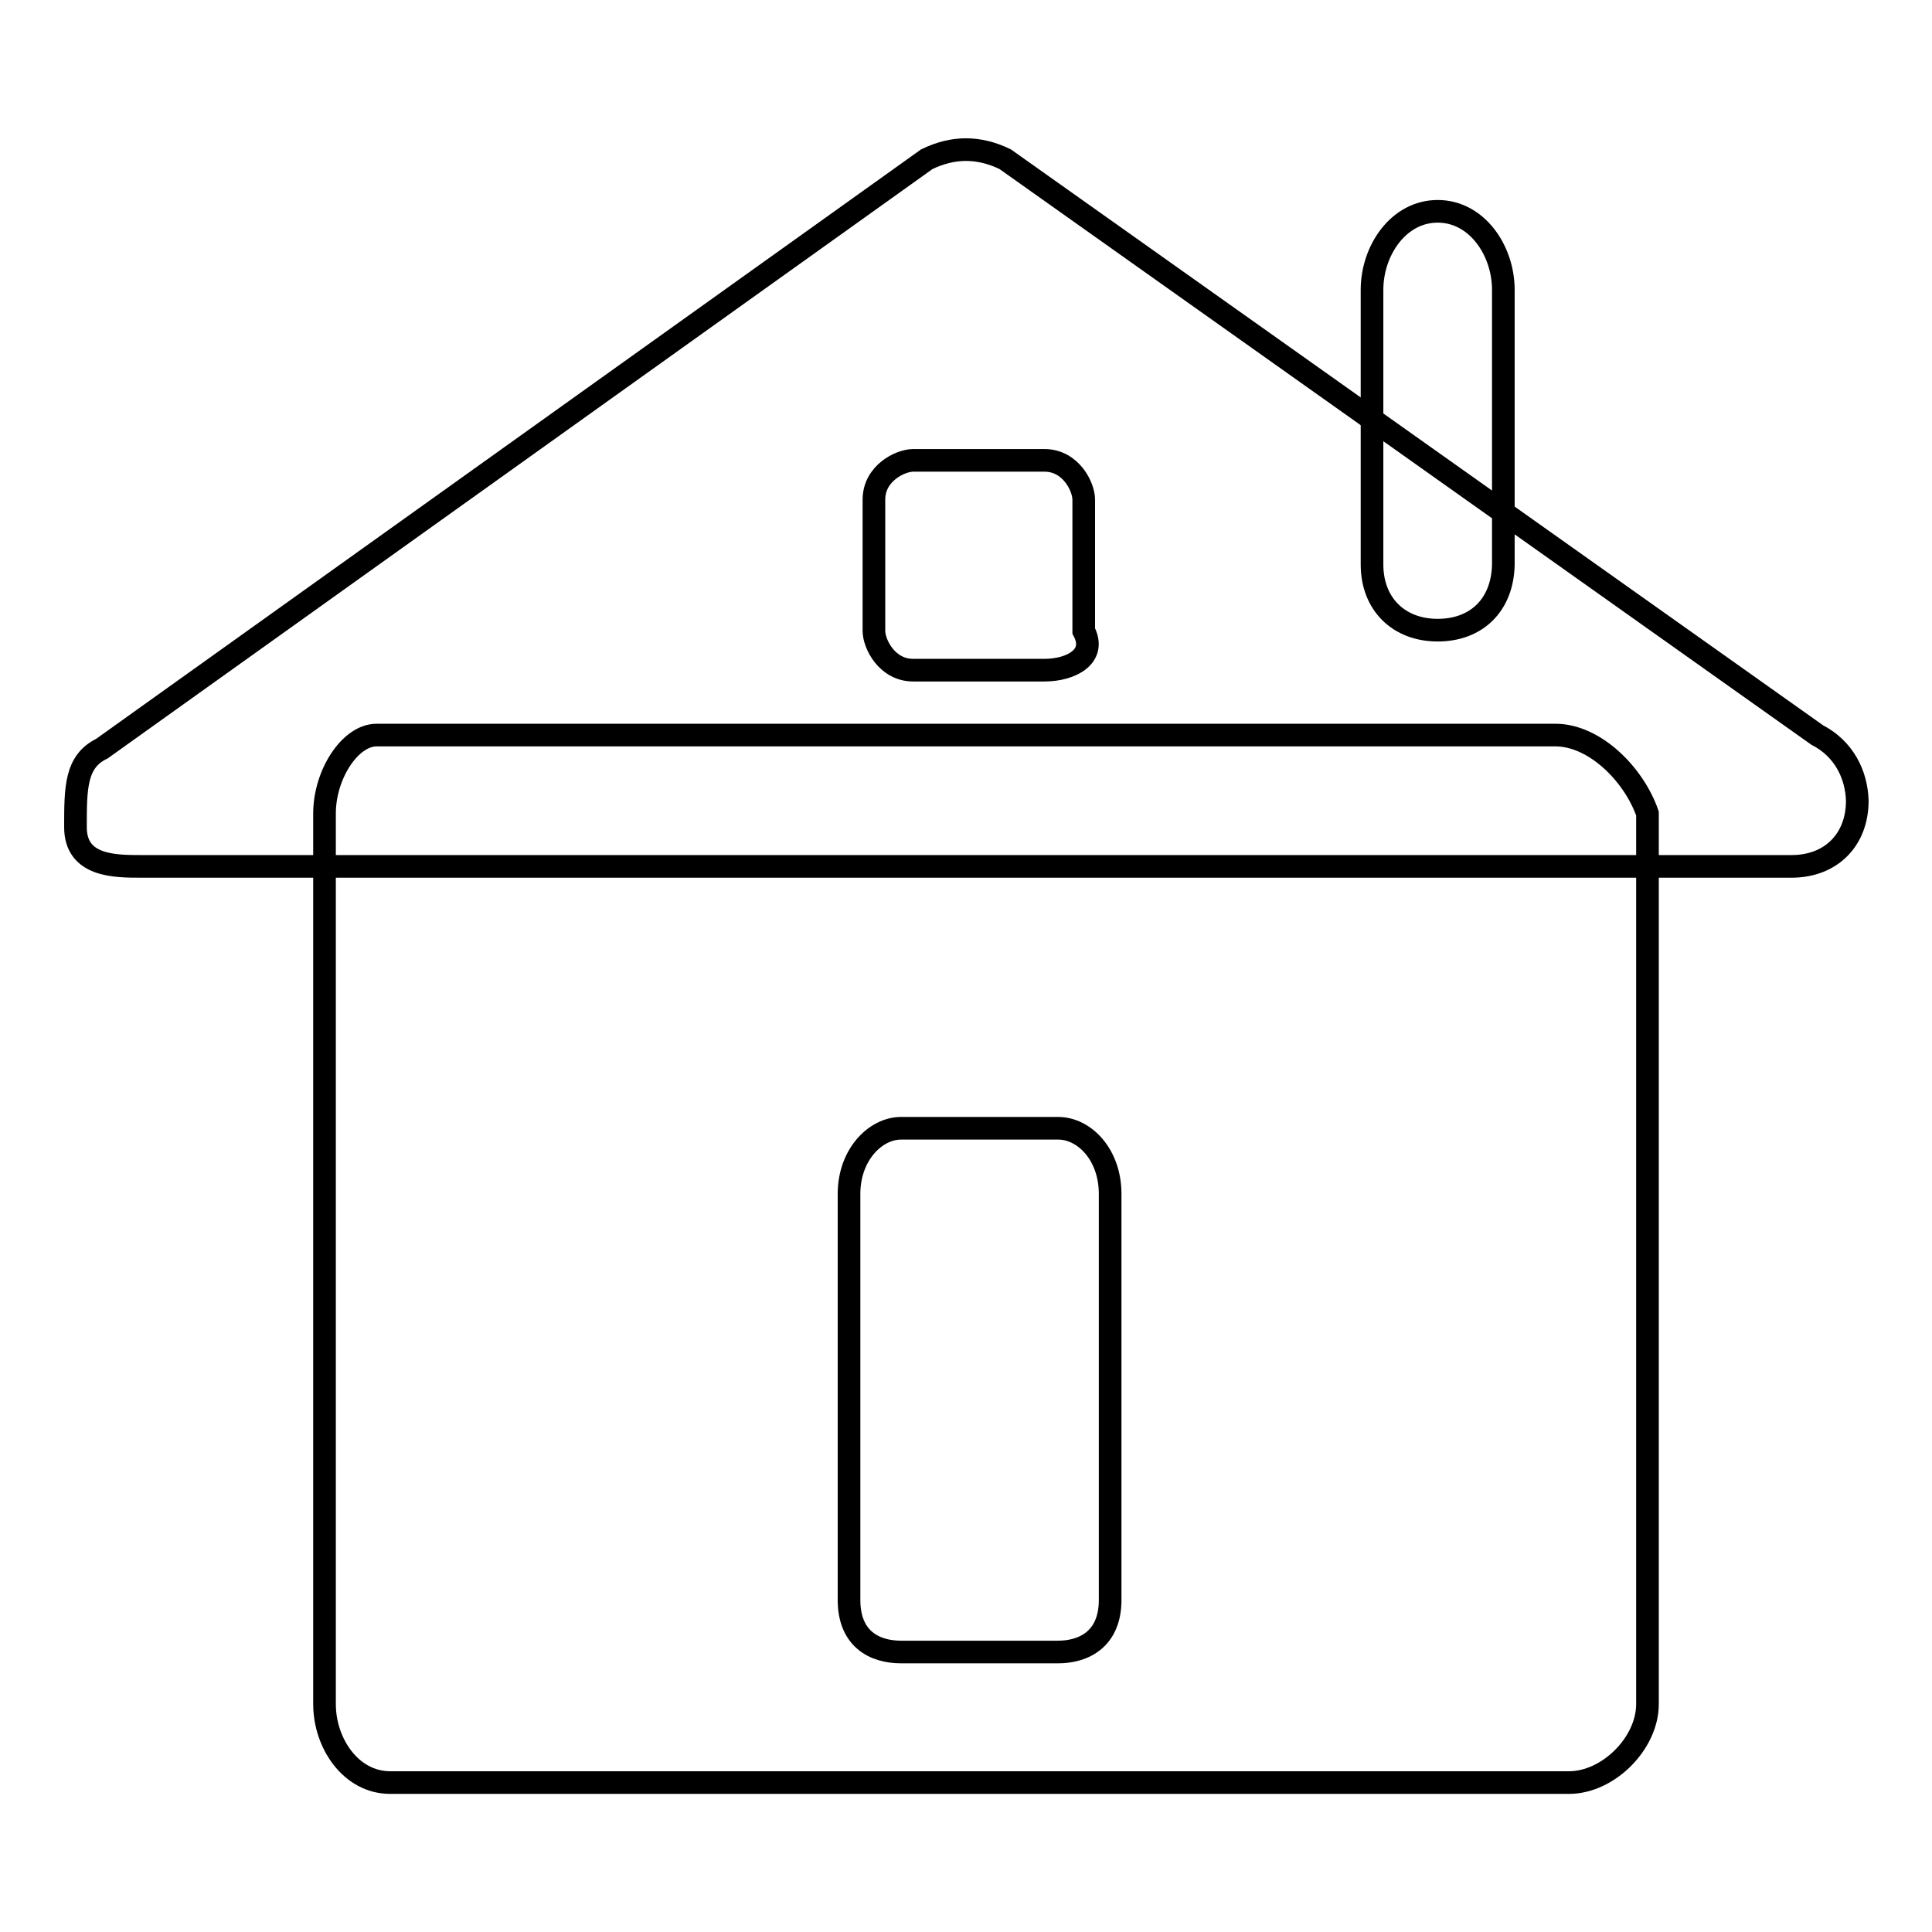
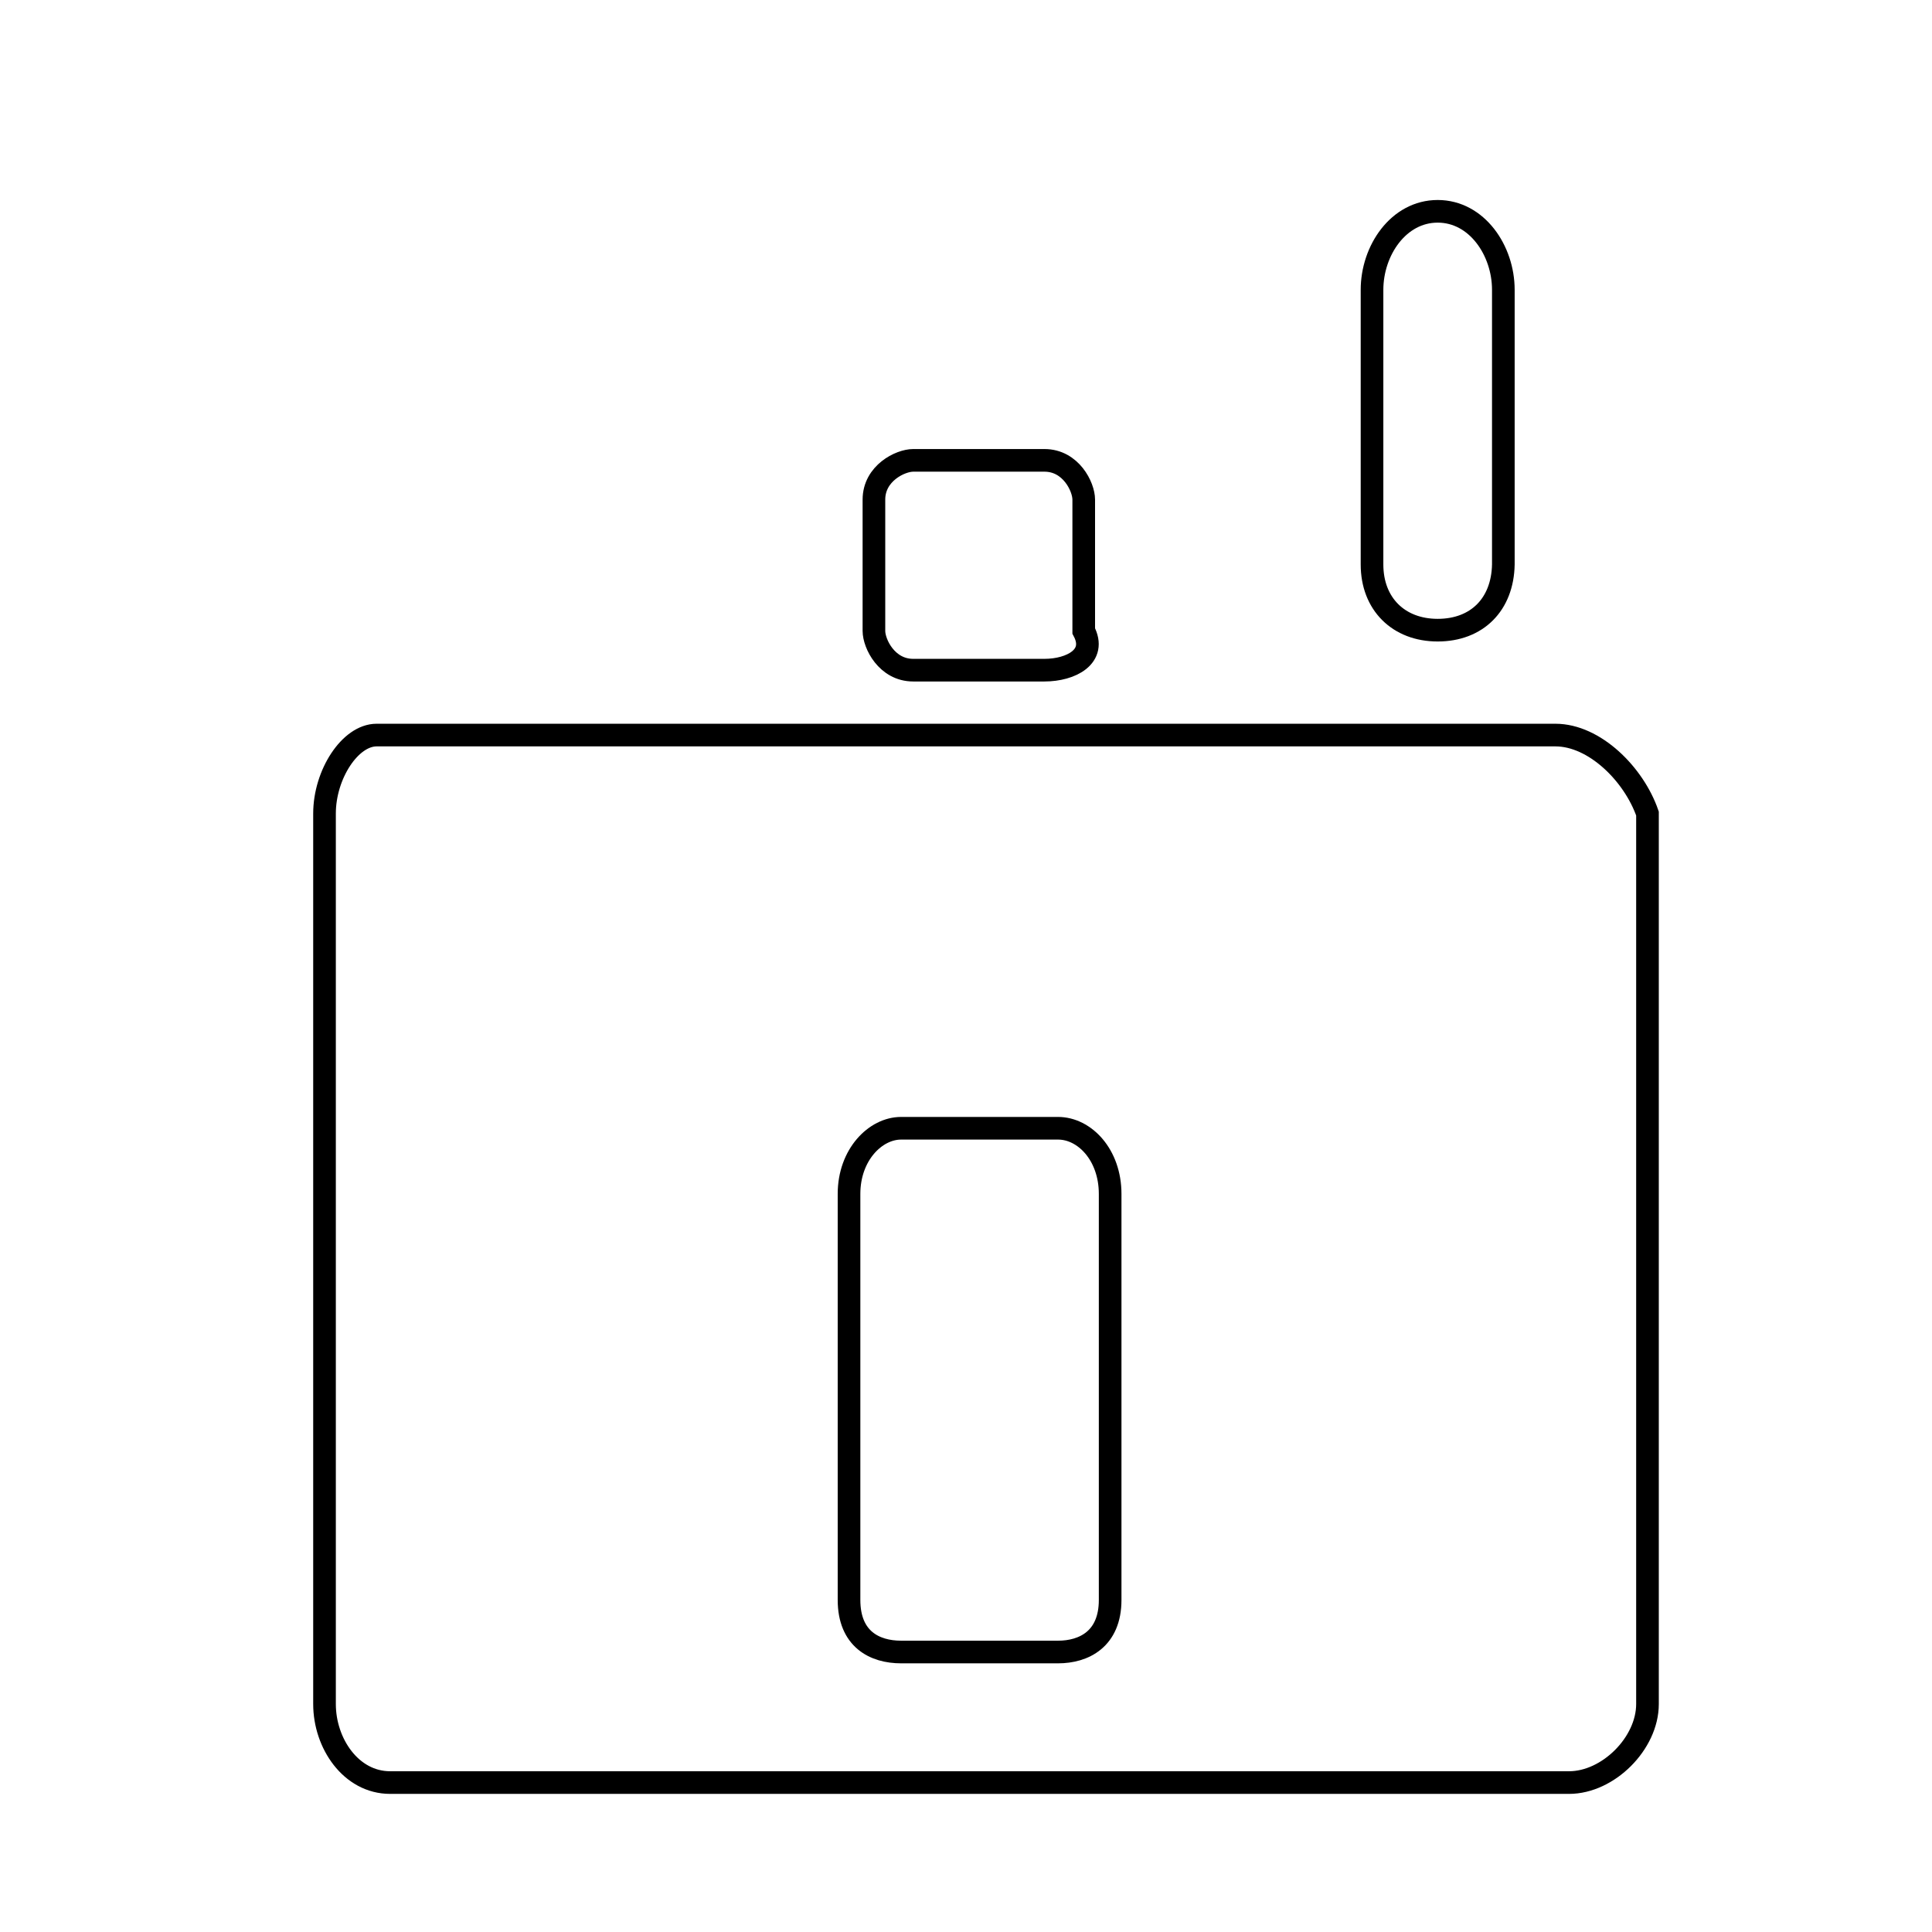
<svg xmlns="http://www.w3.org/2000/svg" version="1.1" x="0px" y="0px" viewBox="0 0 256 256" enable-background="new 0 0 256 256" xml:space="preserve">
  <g>
    <g>
-       <path stroke-width="3" fill-opacity="0" stroke="#000000" d="M240.8,97.4L133.2,21.1c-3.5-1.7-6.9-1.7-10.4,0L13.5,99.2c-3.5,1.7-3.5,5.2-3.5,10.4s5.2,5.2,8.7,5.2l0,0h218.7l0,0l0,0c5.2,0,8.7-3.5,8.7-8.7C246,102.6,244.3,99.2,240.8,97.4z" />
      <path stroke-width="3" fill-opacity="0" stroke="#000000" d="M206.1,97.4H49.9c-3.5,0-6.9,5.2-6.9,10.4v118c0,5.2,3.5,10.4,8.7,10.4h156.2c5.2,0,10.4-5.2,10.4-10.4v-118C216.5,102.6,211.3,97.4,206.1,97.4z M147.1,212c0,5.2-3.5,6.9-6.9,6.9h-20.8c-3.5,0-6.9-1.7-6.9-6.9v-53.8c0-5.2,3.5-8.7,6.9-8.7h20.8c3.5,0,6.9,3.5,6.9,8.7V212z" />
      <path stroke-width="3" fill-opacity="0" stroke="#000000" d="M190.5,83.5L190.5,83.5c-5.2,0-8.7-3.5-8.7-8.7V38.4c0-5.2,3.5-10.4,8.7-10.4l0,0c5.2,0,8.7,5.2,8.7,10.4v36.4C199.1,80.1,195.7,83.5,190.5,83.5z" />
      <path stroke-width="3" fill-opacity="0" stroke="#000000" d="M138.4,88.8H121c-3.5,0-5.2-3.5-5.2-5.2V66.2c0-3.5,3.5-5.2,5.2-5.2h17.4c3.5,0,5.2,3.5,5.2,5.2v17.4C145.4,87,141.9,88.8,138.4,88.8z" />
    </g>
  </g>
</svg>